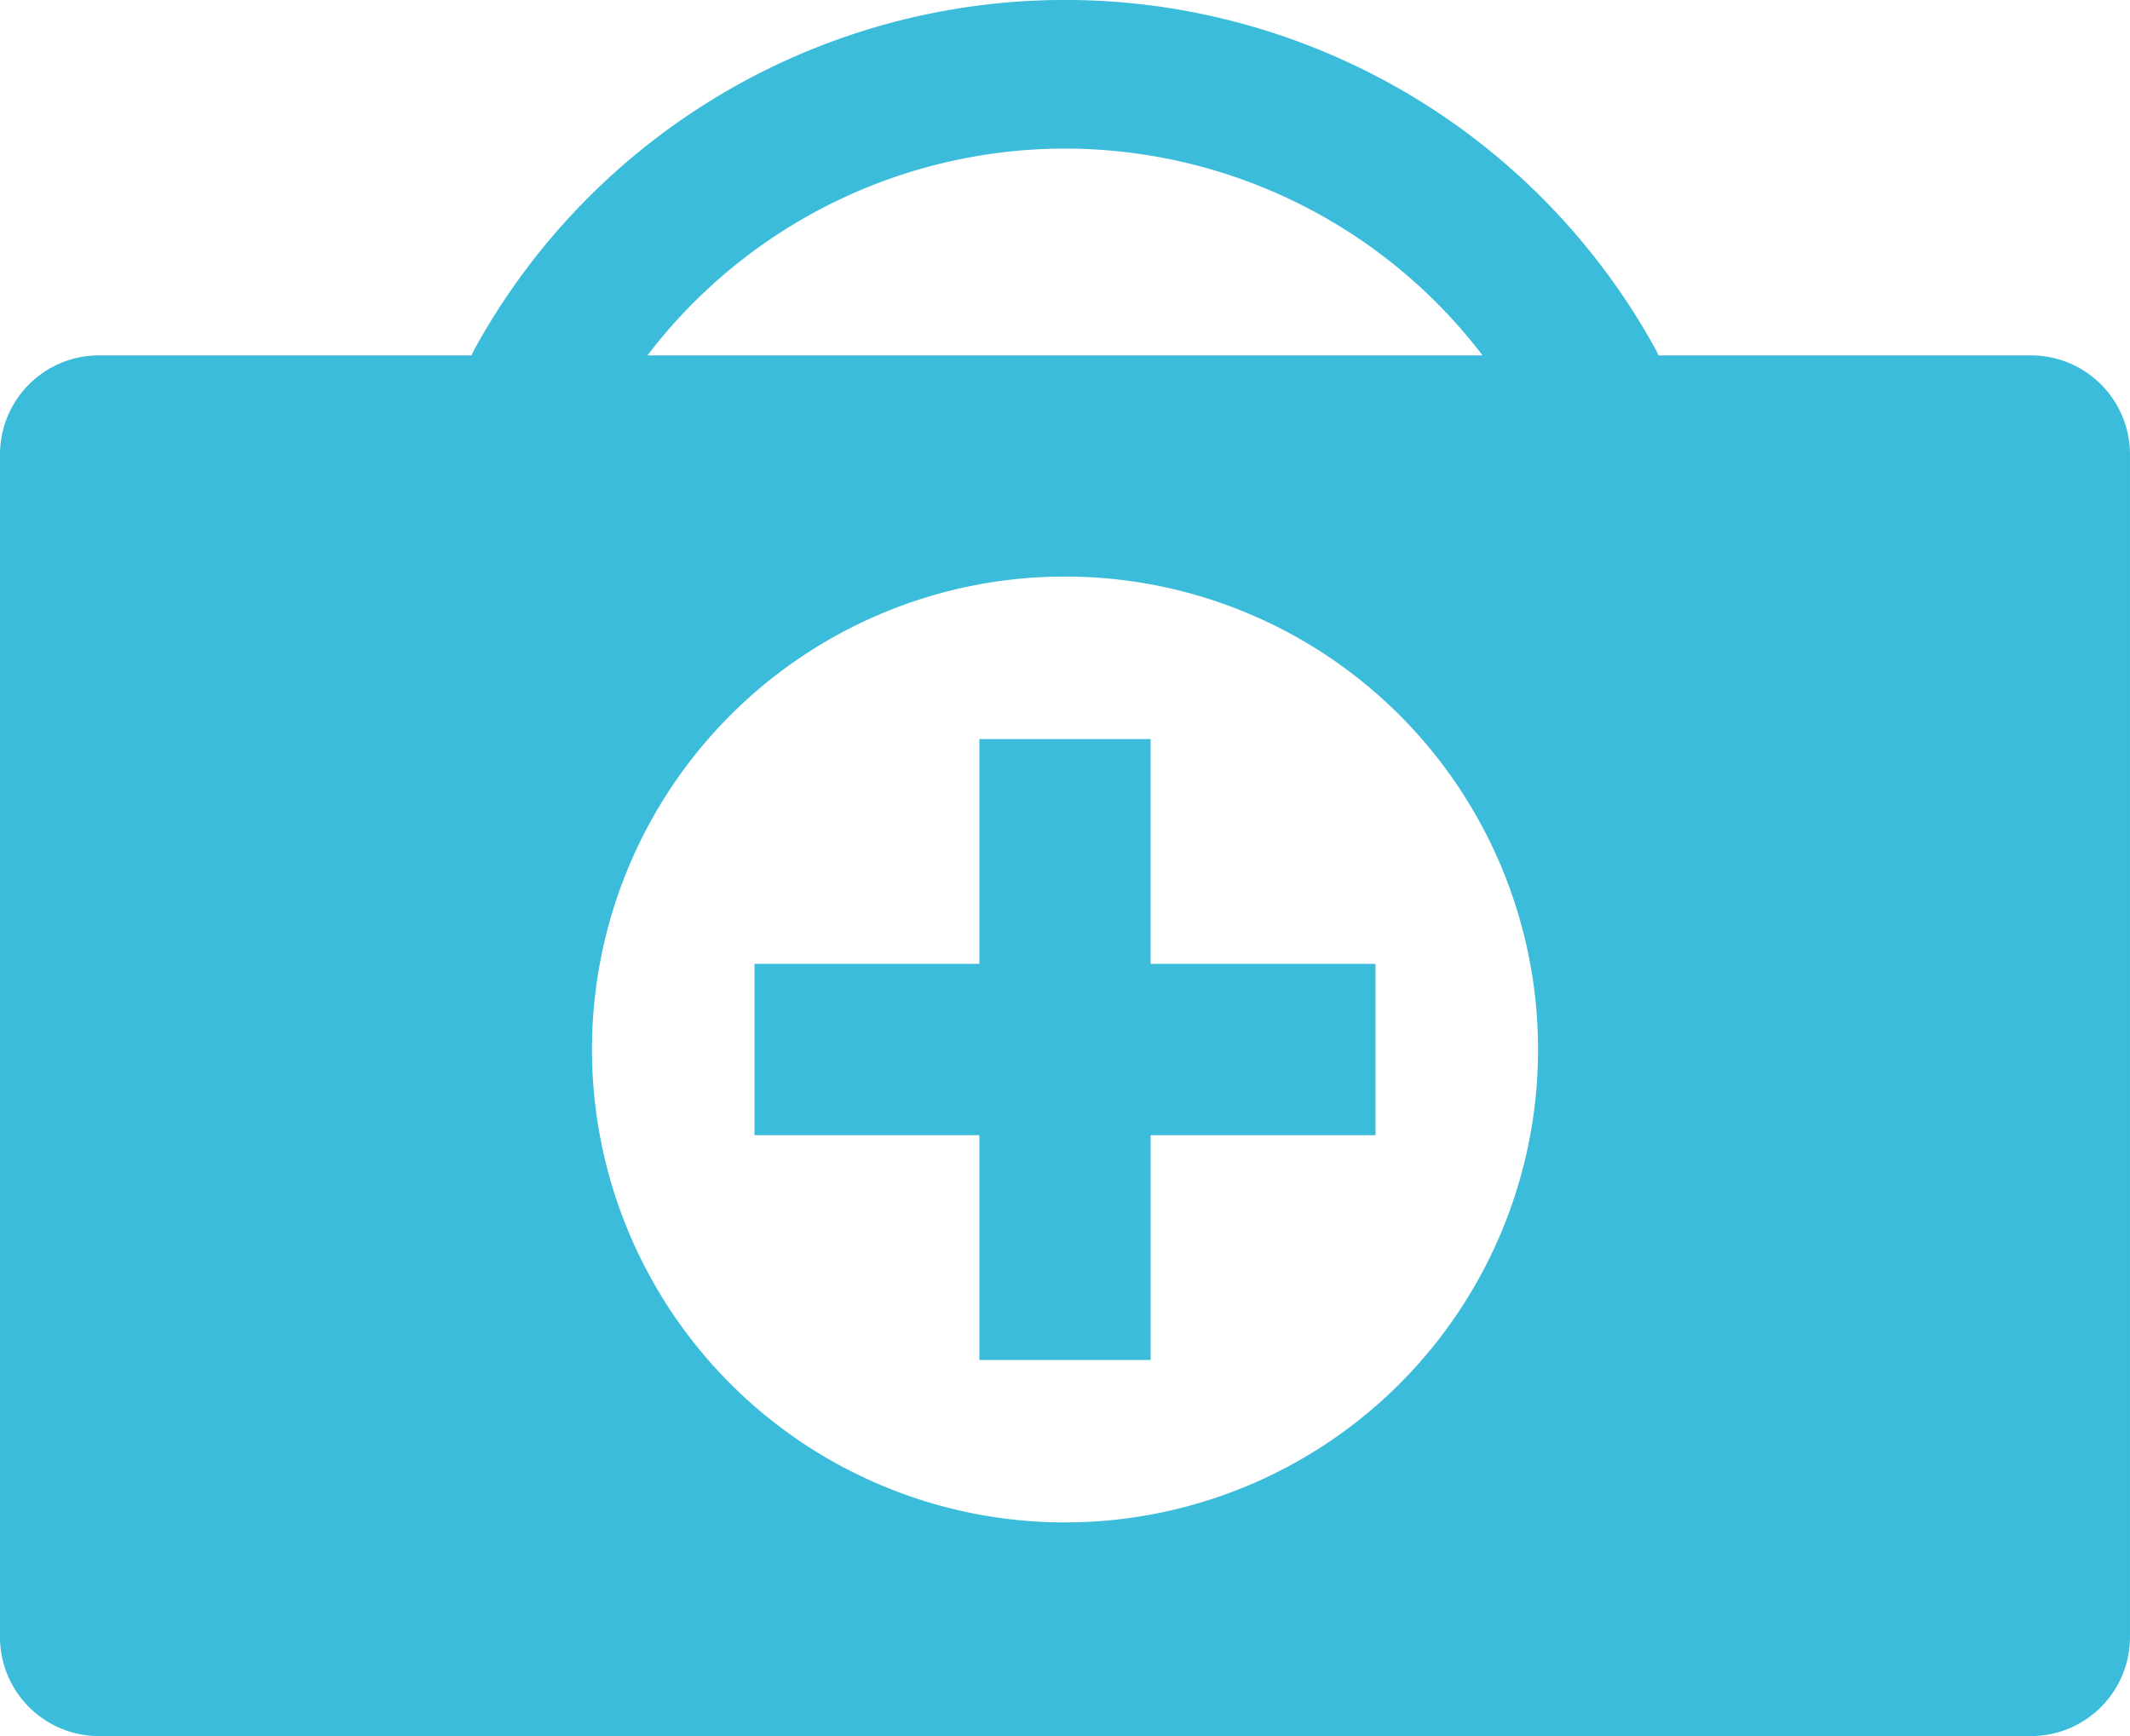
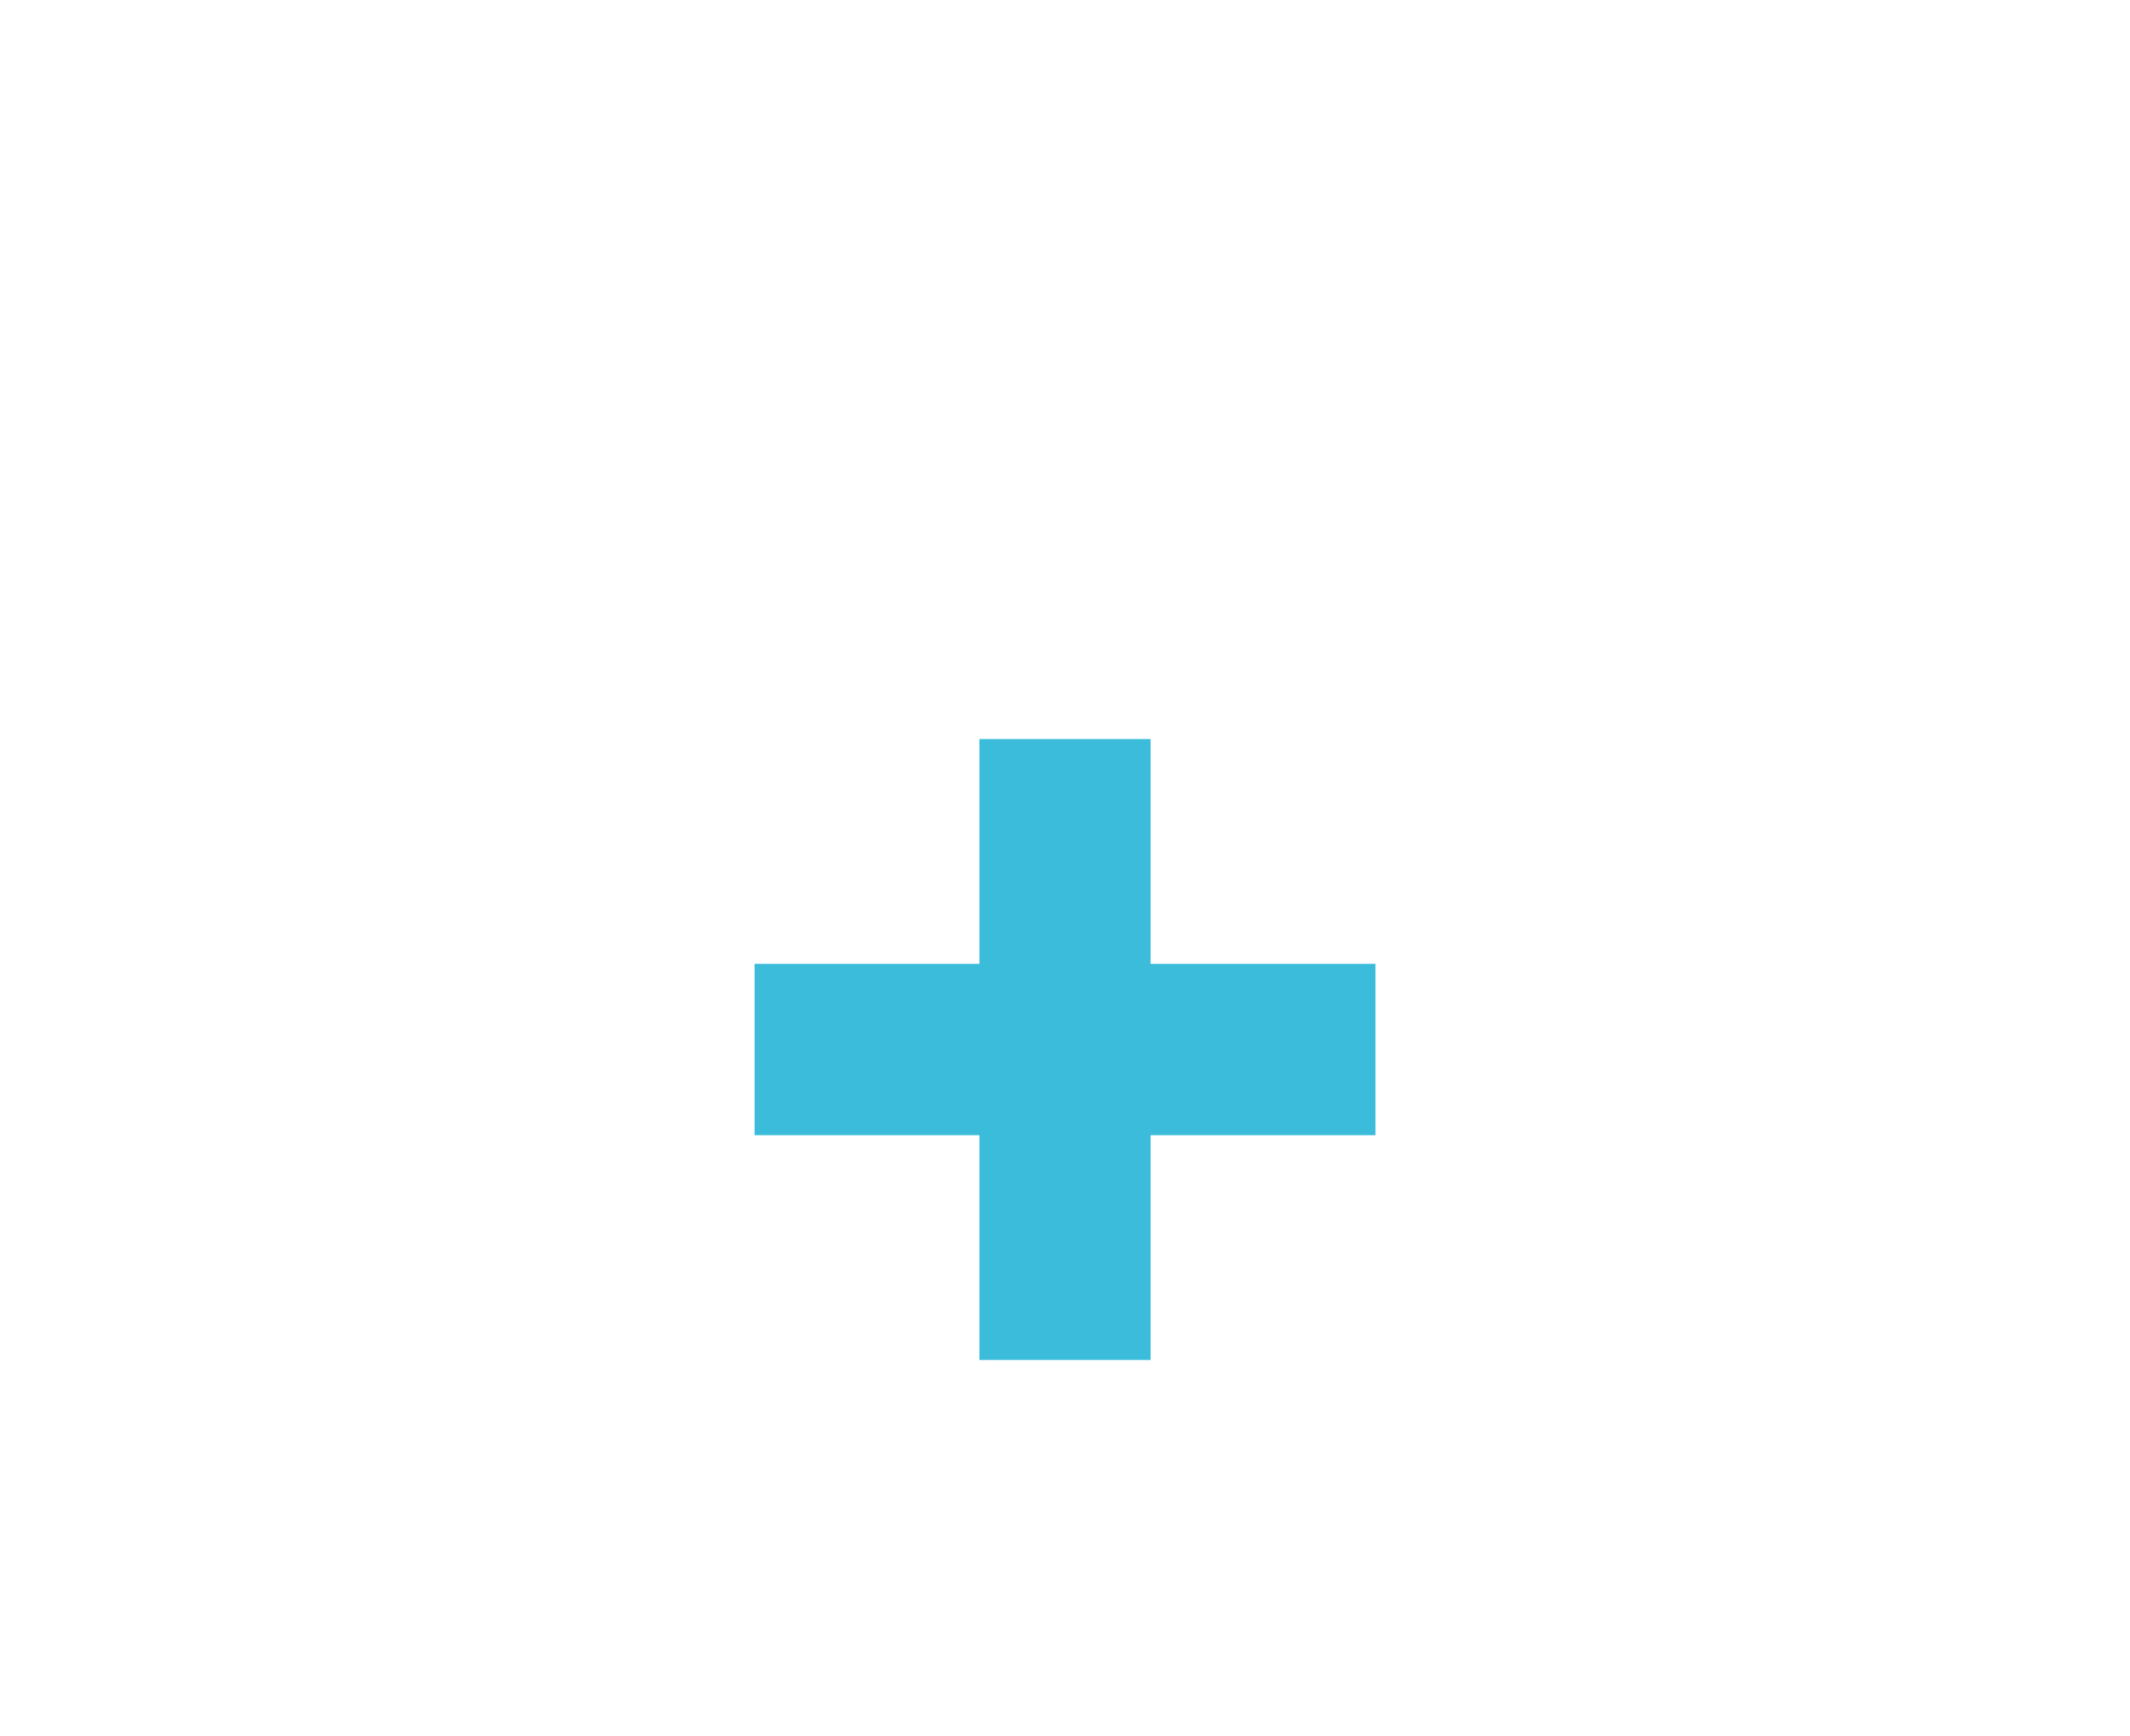
<svg xmlns="http://www.w3.org/2000/svg" id="material-icono" width="88.371" height="72.044" viewBox="0 0 88.371 72.044">
  <defs>
    <clipPath id="clip-path">
      <rect id="Rectángulo_3749" data-name="Rectángulo 3749" width="88.371" height="72.044" fill="#3abcda" />
    </clipPath>
  </defs>
  <g id="Grupo_8724" data-name="Grupo 8724" clip-path="url(#clip-path)">
-     <path id="Trazado_9861" data-name="Trazado 9861" d="M84.26,14.747H68.808c-.037-.086-.077-.17-.123-.254a27.953,27.953,0,0,0-49,0c-.046.083-.086.168-.123.254H4.11A4.11,4.11,0,0,0,0,18.857V67.934a4.111,4.111,0,0,0,4.11,4.11H84.26a4.111,4.111,0,0,0,4.11-4.11V18.857a4.11,4.11,0,0,0-4.11-4.11M44.186,6.166a21.8,21.8,0,0,1,17.323,8.581H26.862A21.8,21.8,0,0,1,44.186,6.166m0,57.011A19.626,19.626,0,1,1,63.812,43.55,19.627,19.627,0,0,1,44.186,63.177" fill="#3abcda" />
    <path id="Trazado_9862" data-name="Trazado 9862" d="M85.905,68.062H78.8V77.39H69.472V84.5H78.8v9.328h7.106V84.5h9.328V77.39H85.905Z" transform="translate(-38.167 -37.392)" fill="#3abcda" />
  </g>
</svg>